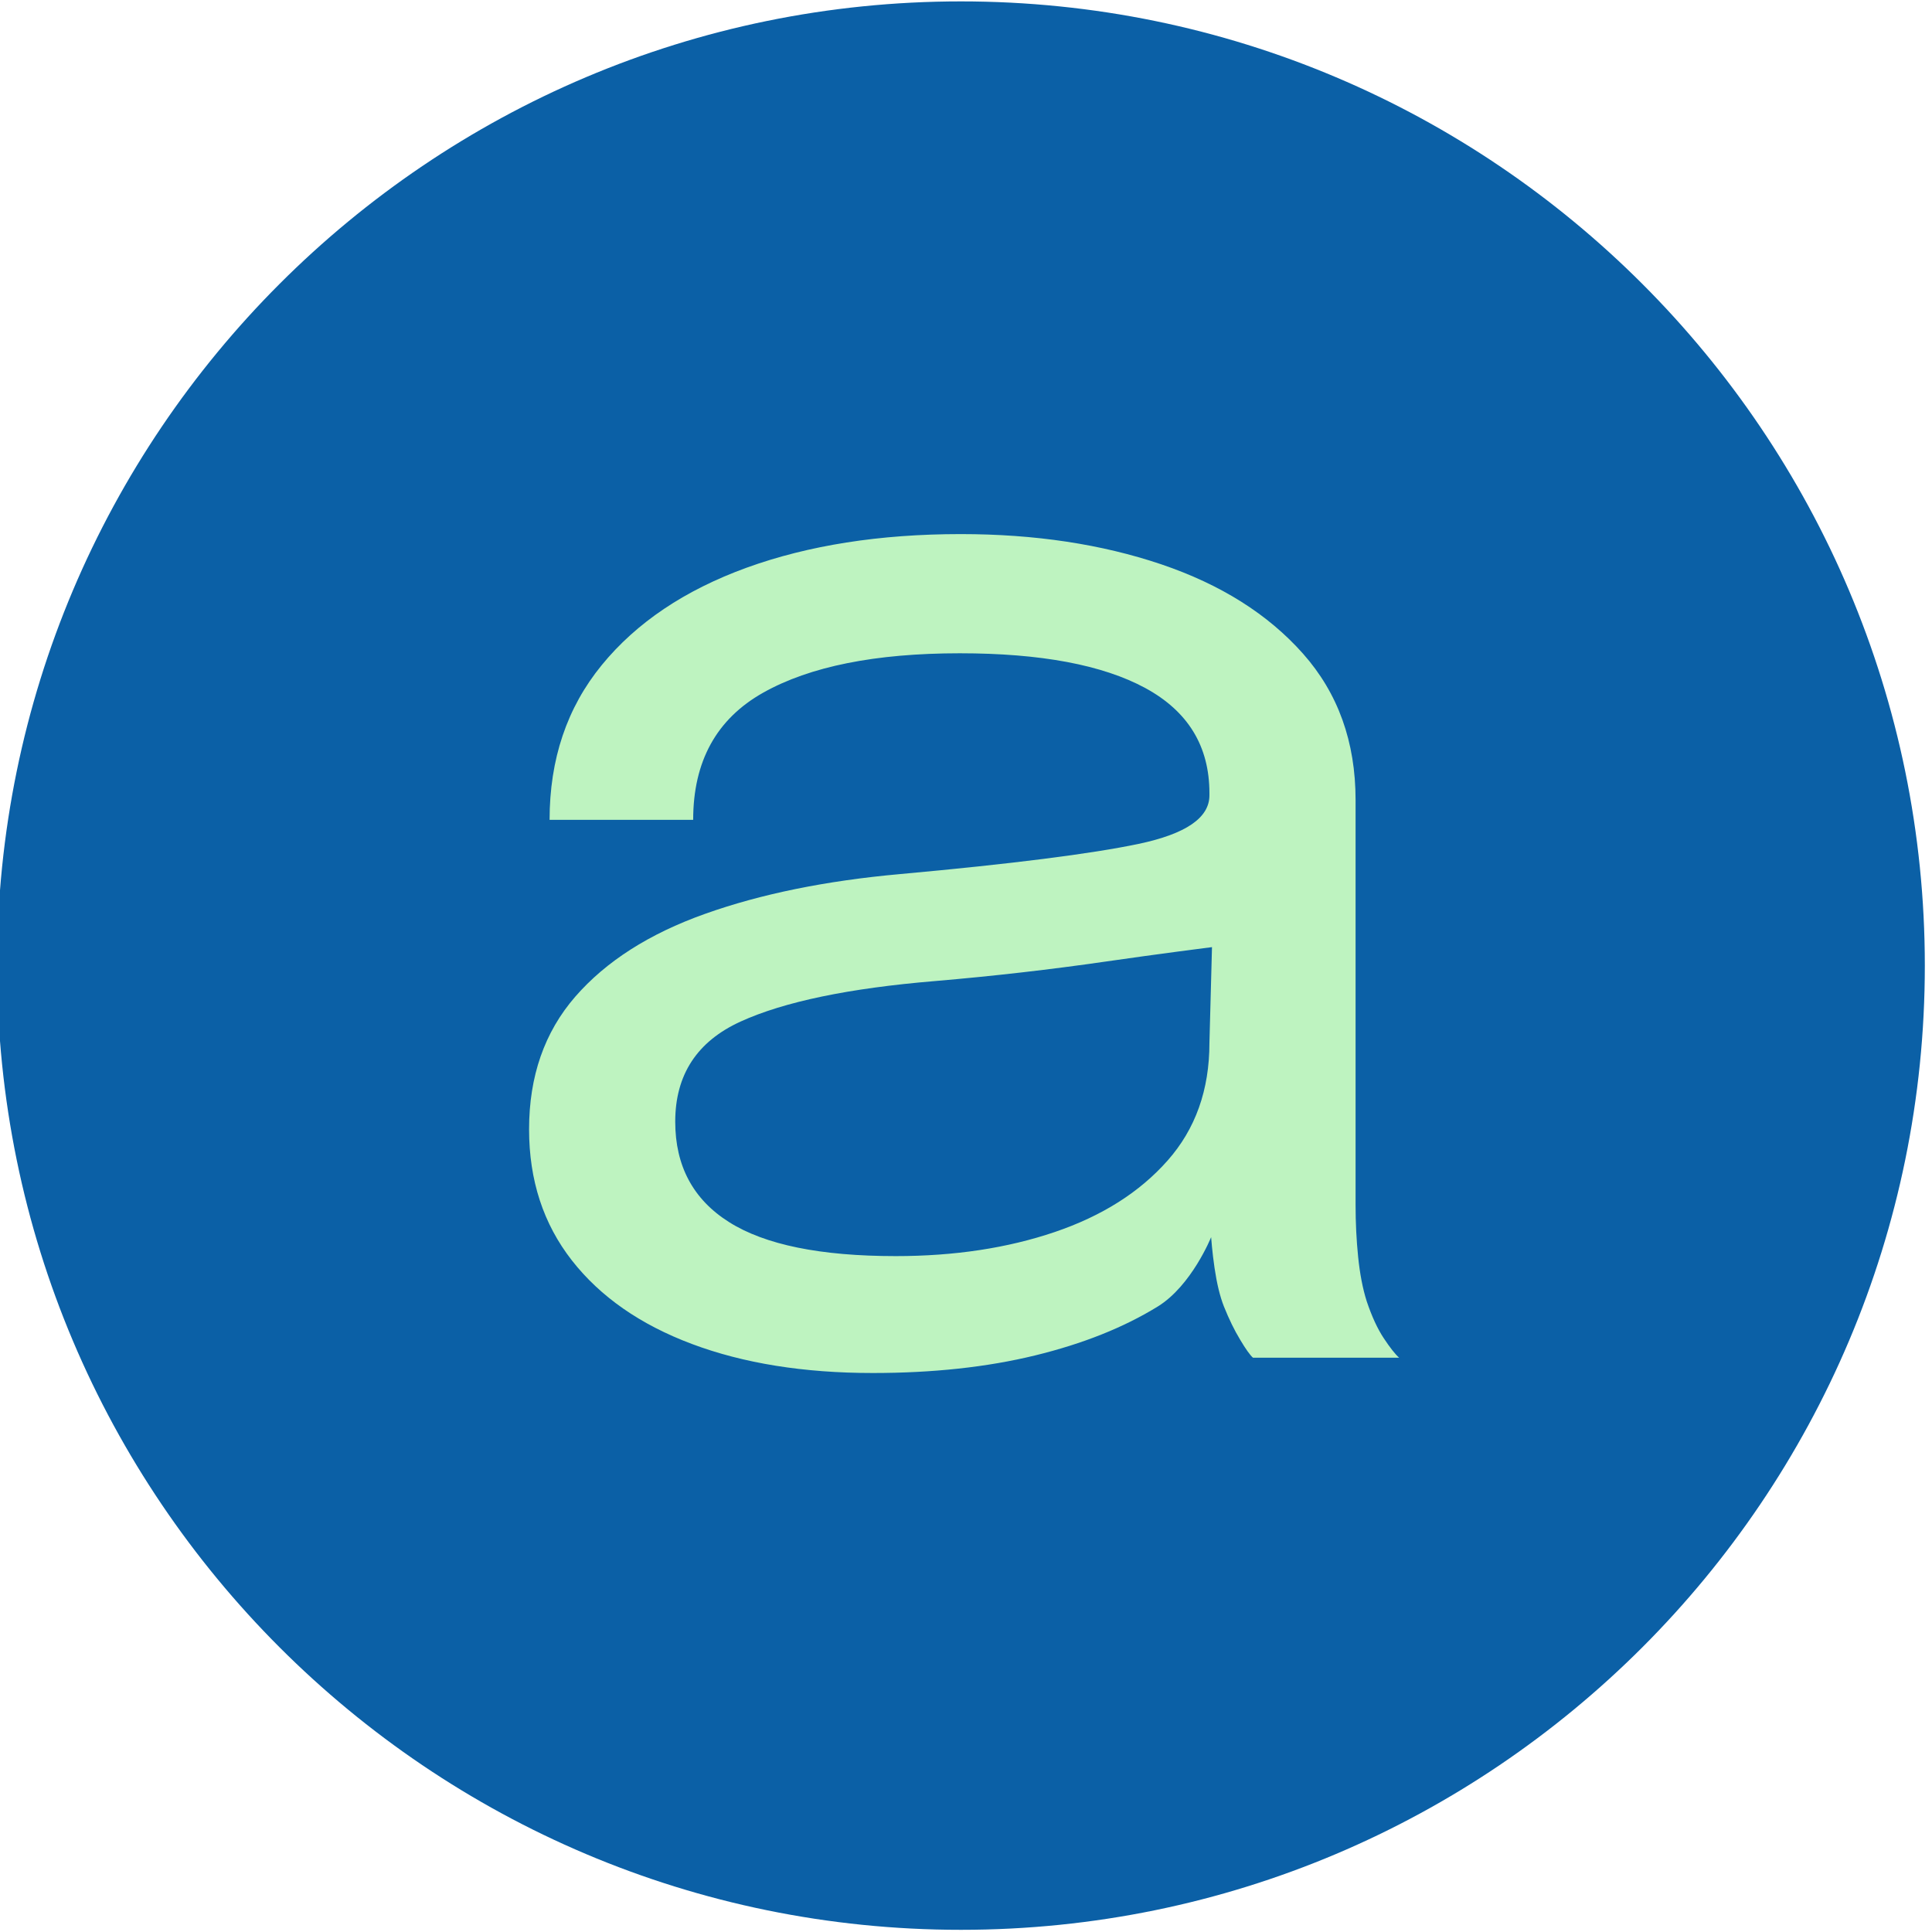
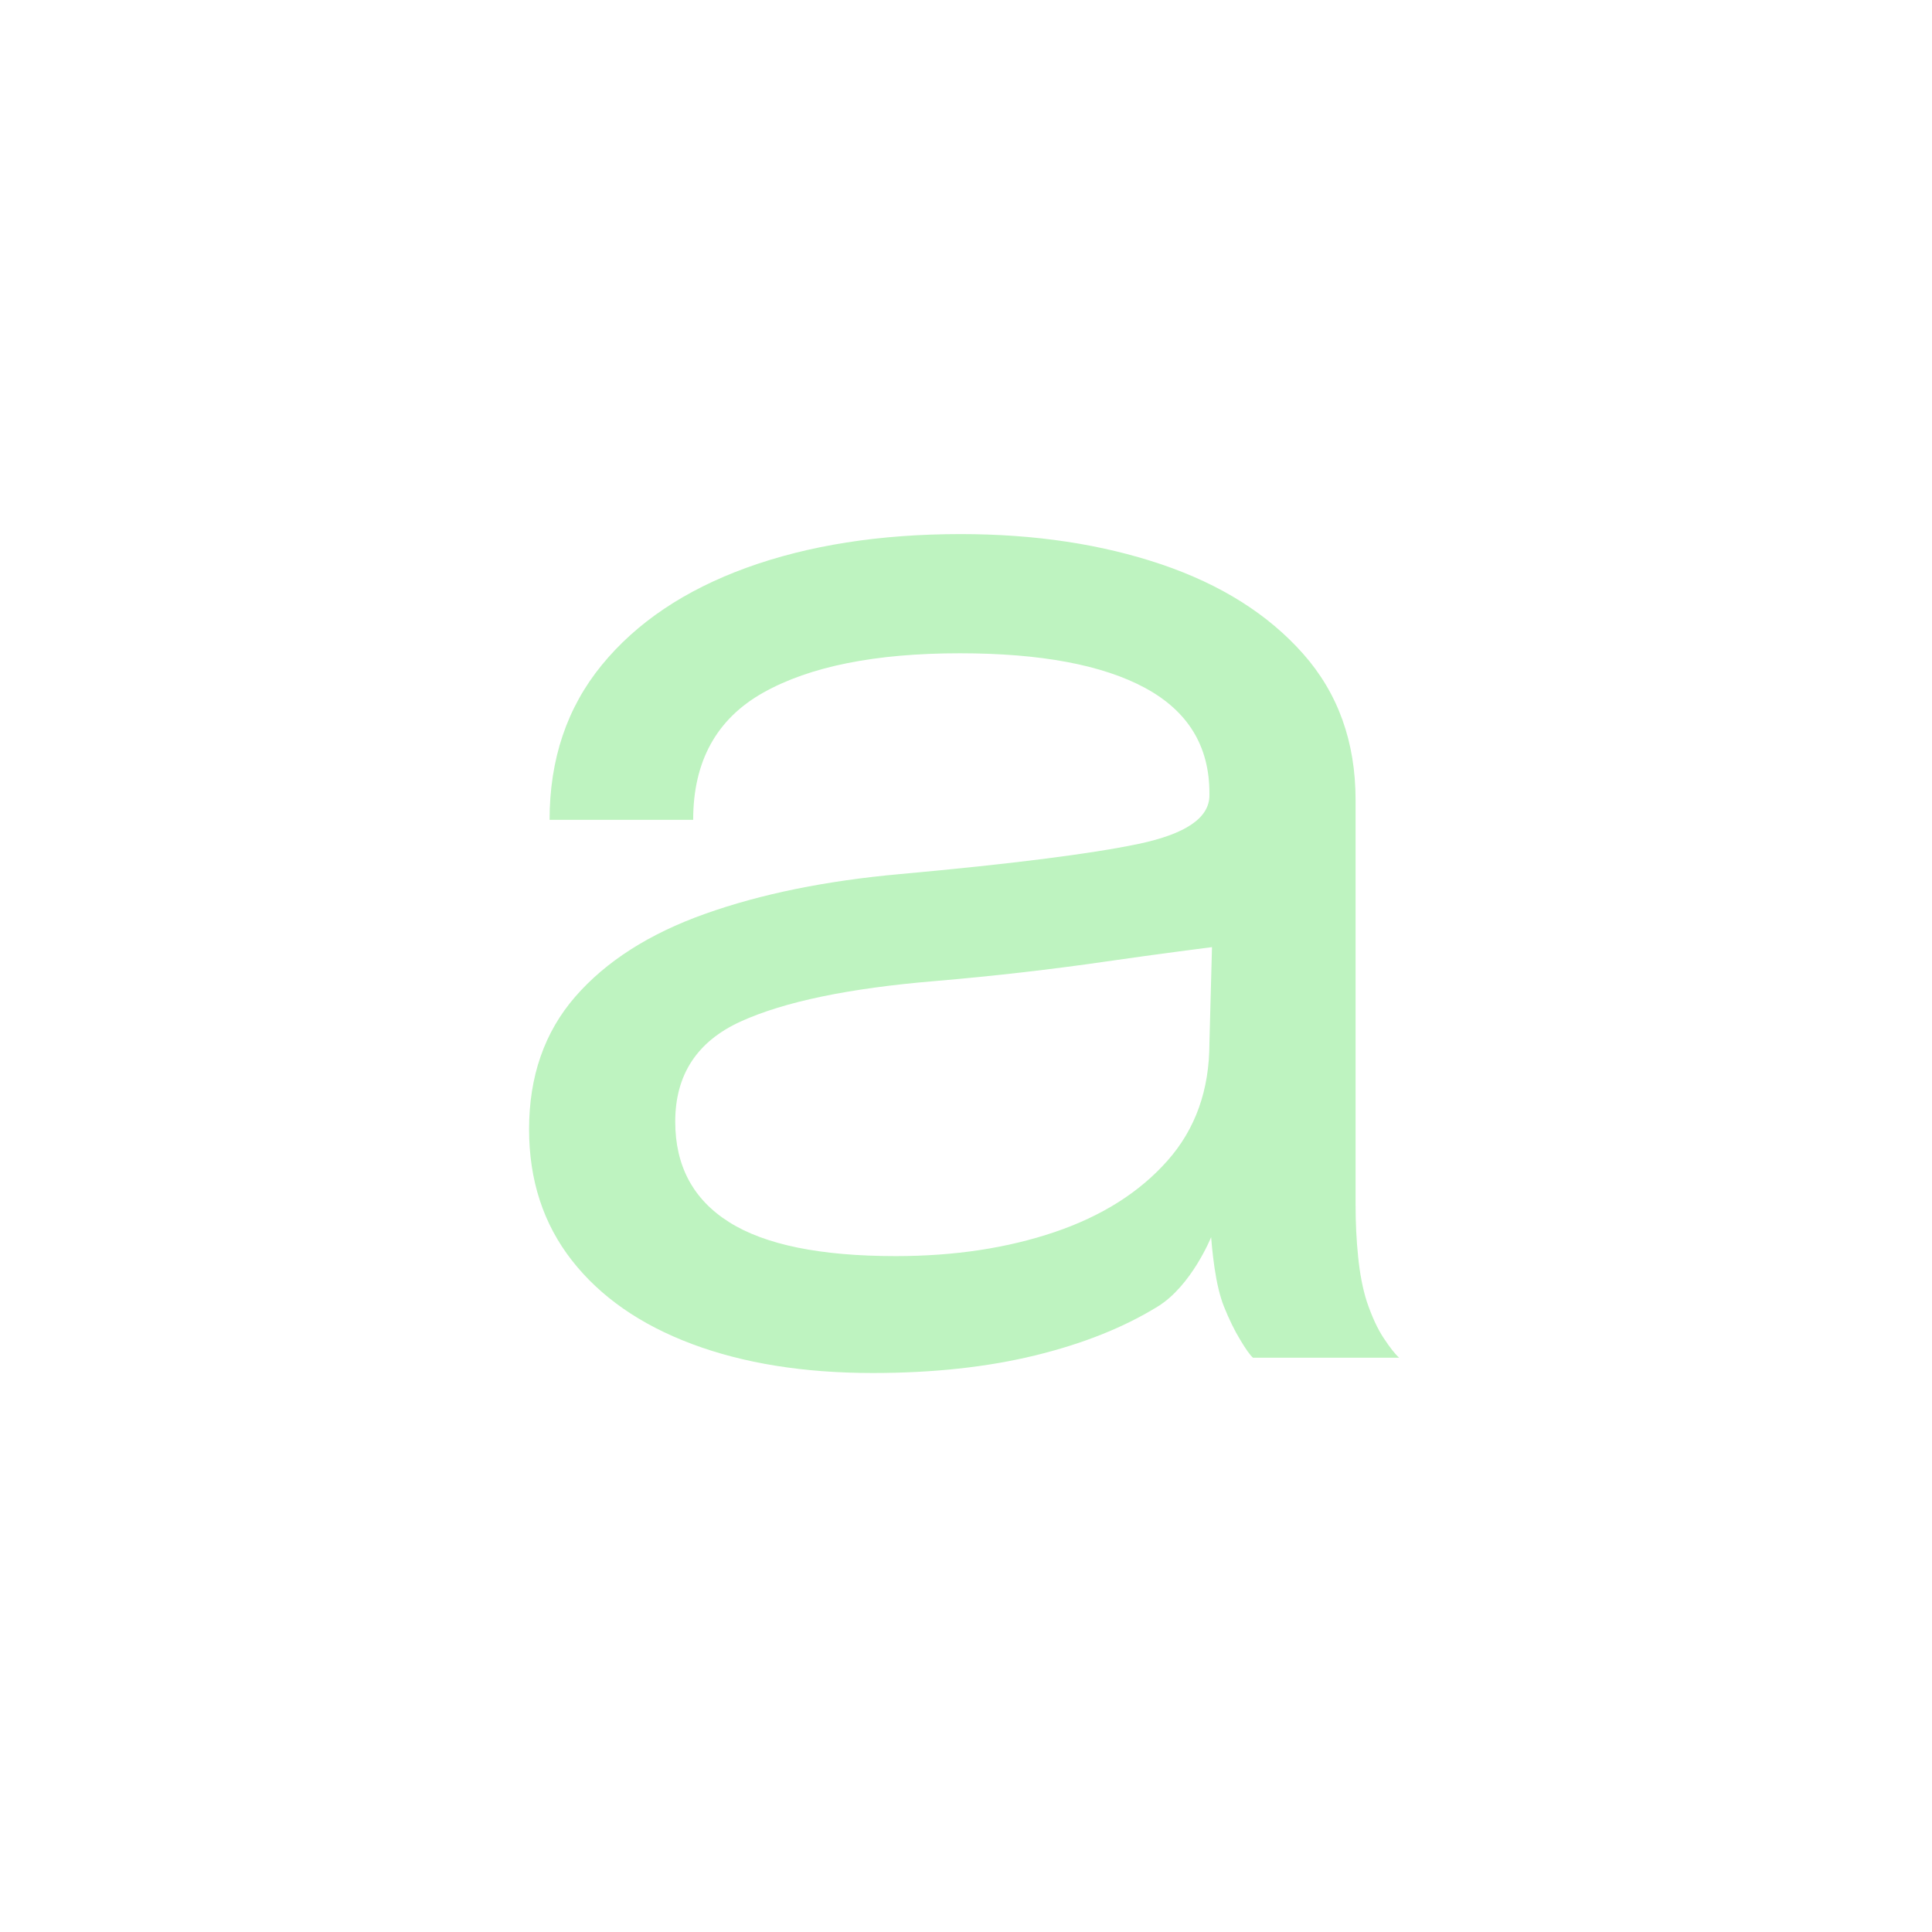
<svg xmlns="http://www.w3.org/2000/svg" xml:space="preserve" style="fill-rule:evenodd;clip-rule:evenodd;stroke-linejoin:round;stroke-miterlimit:2" viewBox="0 0 309 309">
-   <path d="M2896.96 1252.93c0 77.37-77.18 140.19-172.25 140.19-95.06 0-172.24-62.82-172.24-140.19 0-77.38 77.18-140.2 172.24-140.2 95.07 0 172.25 62.82 172.25 140.2Z" style="fill:#0b60a6" transform="matrix(.895 0 0 1.1 -2284.926 -1223.78)" />
  <path d="M5198.37 1405.94c-8.07 0-15.12-1.27-21.15-3.8-6.03-2.53-10.72-6.18-14.05-10.95s-5-10.48-5-17.15c0-6.93 1.8-12.71 5.4-17.35 3.6-4.63 8.66-8.25 15.2-10.85 6.53-2.6 14.13-4.33 22.8-5.2 13.07-1.33 22.37-2.65 27.9-3.95 5.53-1.3 8.3-3.41 8.3-6.35v-.3c0-6.13-2.5-10.71-7.5-13.75-5-3.03-12.24-4.55-21.7-4.55-9.87 0-17.54 1.72-23 5.15-5.47 3.44-8.2 8.99-8.2 16.65h-16.8c0-7.93 2.03-14.68 6.1-20.25 4.06-5.56 9.72-9.81 16.95-12.75 7.23-2.93 15.58-4.4 25.05-4.4 8.67 0 16.48 1.32 23.45 3.95 6.97 2.64 12.5 6.53 16.6 11.7 4.1 5.17 6.15 11.55 6.15 19.15v53c0 2.34.1 4.6.3 6.8.2 2.2.53 4.14 1 5.8.6 2 1.27 3.62 2 4.85.73 1.23 1.33 2.09 1.8 2.55h-17.1c-.34-.33-.84-1.11-1.5-2.35-.67-1.23-1.3-2.68-1.9-4.35-.47-1.33-.83-3.01-1.1-5.05-.27-2.03-.4-4.03-.4-4.03s-2.28 6.35-6.25 9.08c-3.97 2.74-8.75 4.87-14.35 6.4-5.6 1.53-11.93 2.3-19 2.3Zm2.7-15.3c6.87 0 13.07-1.05 18.6-3.15 5.53-2.1 9.93-5.21 13.2-9.35 3.27-4.13 4.9-9.26 4.9-15.4l.3-12.54s-6.09.86-12.45 1.89c-6.37 1.03-13.02 1.89-19.95 2.55-10.07.94-17.65 2.7-22.75 5.3-5.1 2.6-7.65 6.97-7.65 13.1 0 5.8 2.1 10.19 6.3 13.15 4.2 2.97 10.7 4.45 19.5 4.45Z" style="fill:#bef3c0" transform="matrix(1.367 0 0 1.222 -6966.599 -1498.463)" />
</svg>